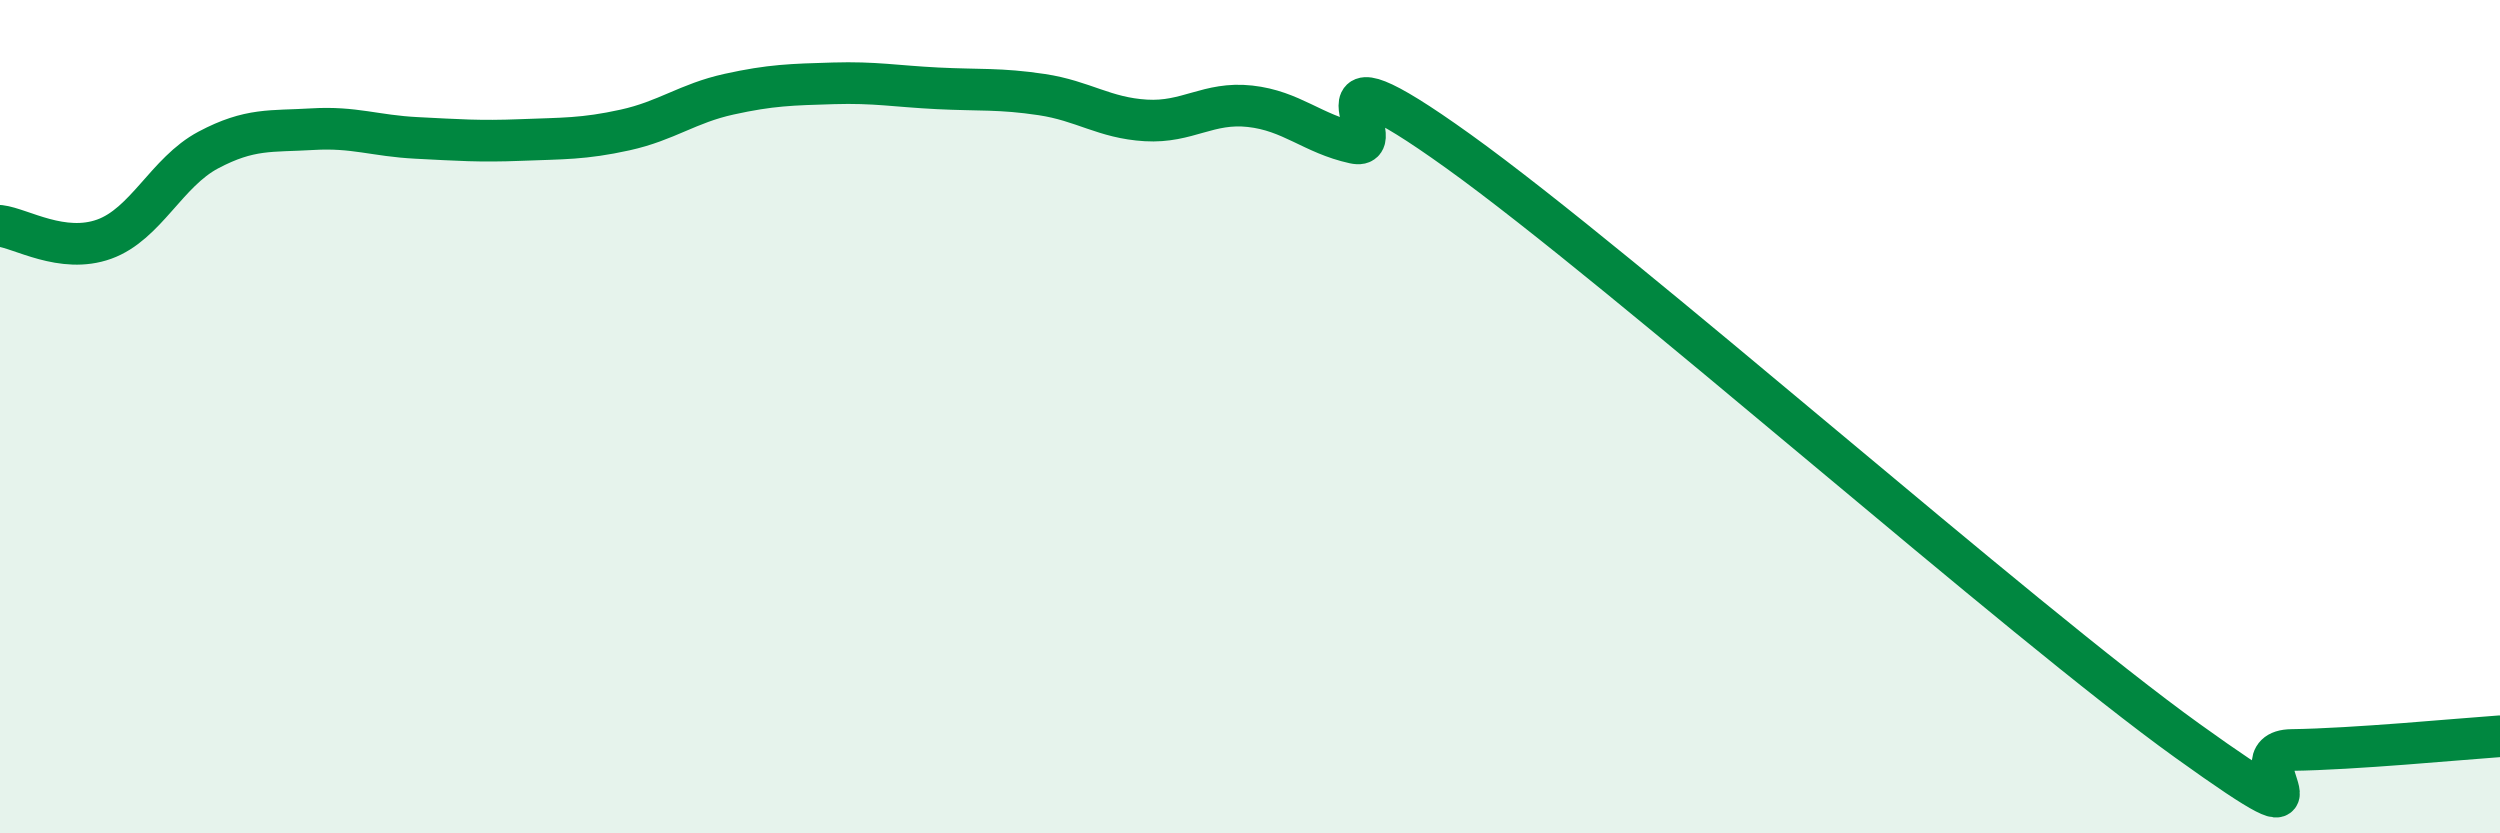
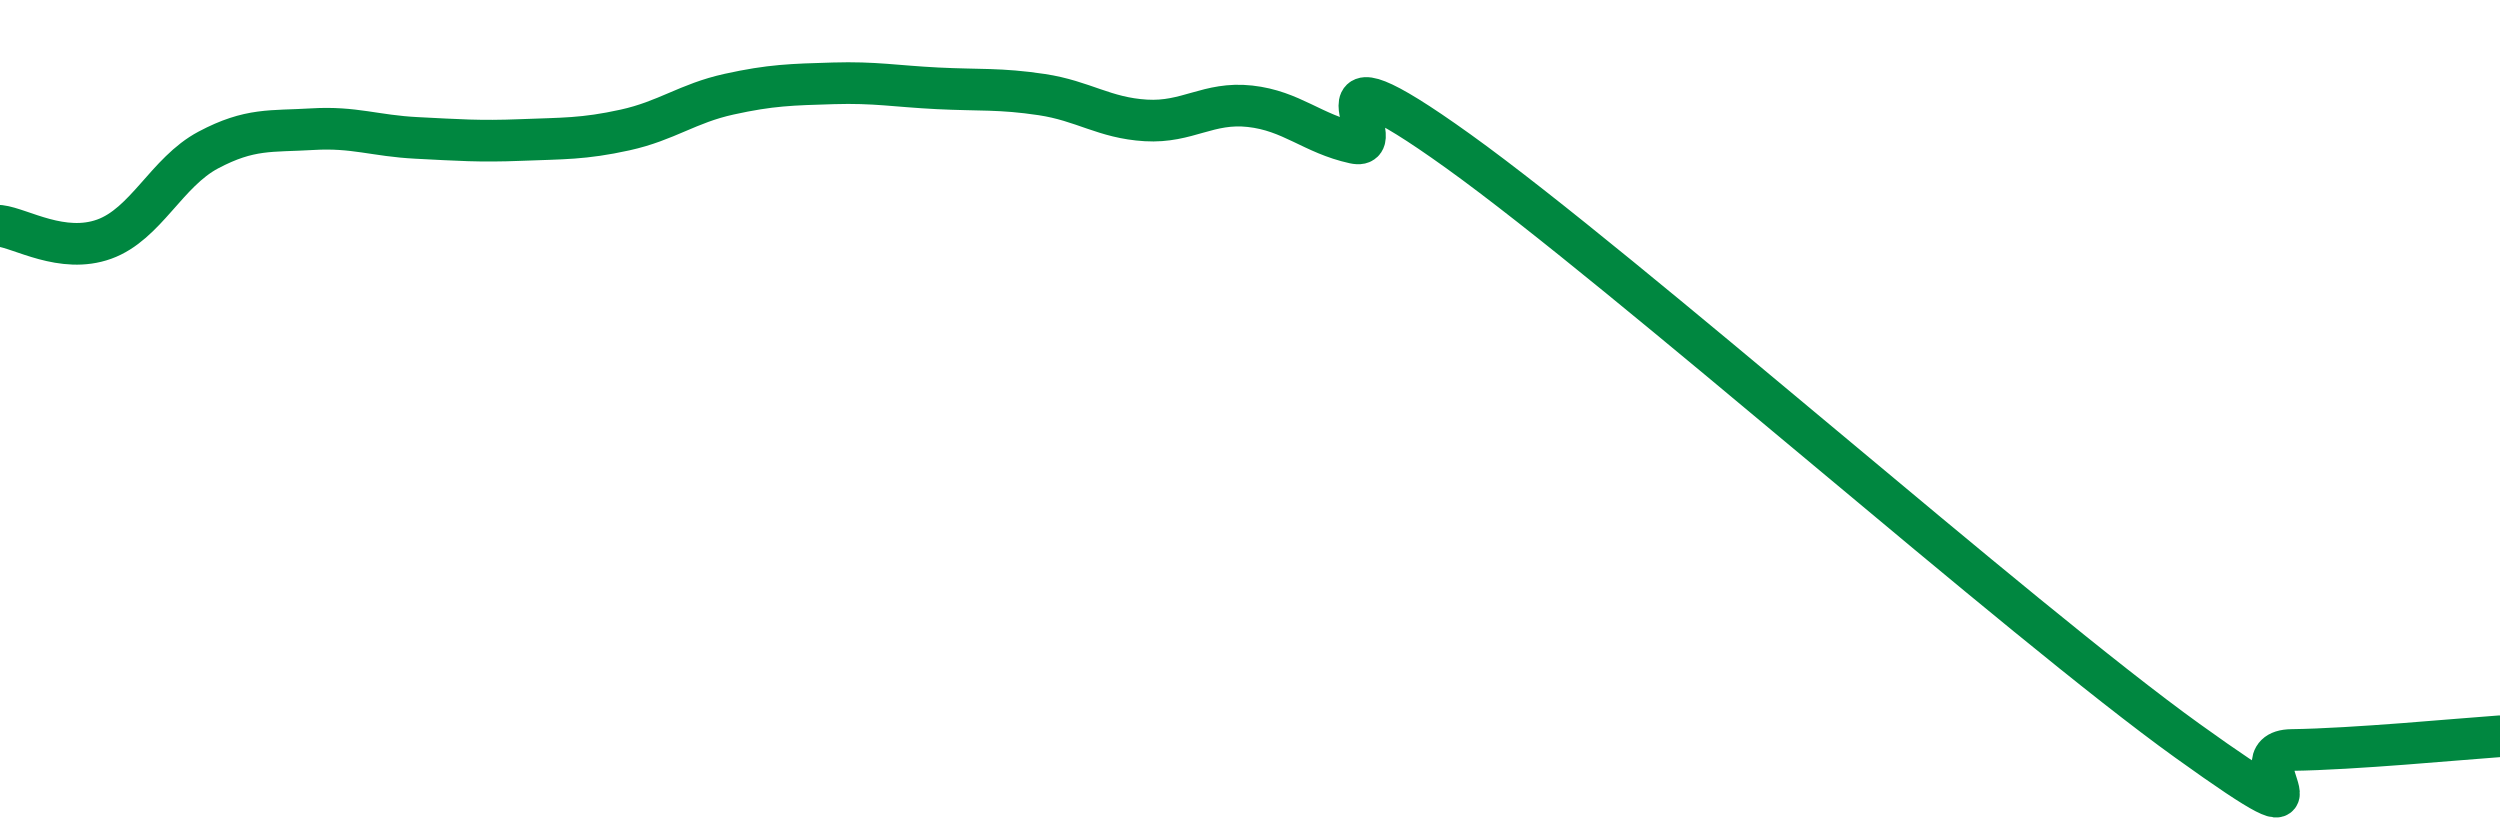
<svg xmlns="http://www.w3.org/2000/svg" width="60" height="20" viewBox="0 0 60 20">
-   <path d="M 0,5.42 C 0.5,5.48 1.5,6.1 2.5,5.74 C 3.5,5.38 4,4.13 5,3.6 C 6,3.07 6.5,3.16 7.5,3.1 C 8.5,3.04 9,3.26 10,3.31 C 11,3.36 11.5,3.4 12.5,3.36 C 13.5,3.32 14,3.34 15,3.12 C 16,2.9 16.5,2.48 17.5,2.26 C 18.5,2.04 19,2.03 20,2 C 21,1.97 21.5,2.07 22.5,2.12 C 23.5,2.17 24,2.12 25,2.27 C 26,2.42 26.5,2.83 27.5,2.89 C 28.5,2.95 29,2.44 30,2.55 C 31,2.66 31.5,3.21 32.5,3.43 C 33.5,3.65 31,0.76 35,3.63 C 39,6.5 48.5,14.91 52.5,17.78 C 56.5,20.65 53.5,18.02 55,18 C 56.5,17.98 59,17.74 60,17.67L60 20L0 20Z" fill="#008740" opacity="0.1" stroke-linecap="round" stroke-linejoin="round" />
  <path d="M 0,5.42 C 0.5,5.48 1.5,6.1 2.5,5.74 C 3.5,5.38 4,4.13 5,3.6 C 6,3.07 6.5,3.16 7.5,3.1 C 8.5,3.04 9,3.26 10,3.31 C 11,3.36 11.5,3.4 12.5,3.36 C 13.5,3.32 14,3.34 15,3.12 C 16,2.9 16.5,2.48 17.5,2.26 C 18.5,2.04 19,2.03 20,2 C 21,1.97 21.5,2.07 22.5,2.12 C 23.5,2.17 24,2.12 25,2.27 C 26,2.42 26.5,2.83 27.5,2.89 C 28.5,2.95 29,2.44 30,2.55 C 31,2.66 31.5,3.21 32.5,3.43 C 33.5,3.65 31,0.76 35,3.63 C 39,6.5 48.5,14.91 52.5,17.78 C 56.5,20.65 53.5,18.02 55,18 C 56.5,17.98 59,17.74 60,17.67" stroke="#008740" stroke-width="1" fill="none" stroke-linecap="round" stroke-linejoin="round" />
</svg>